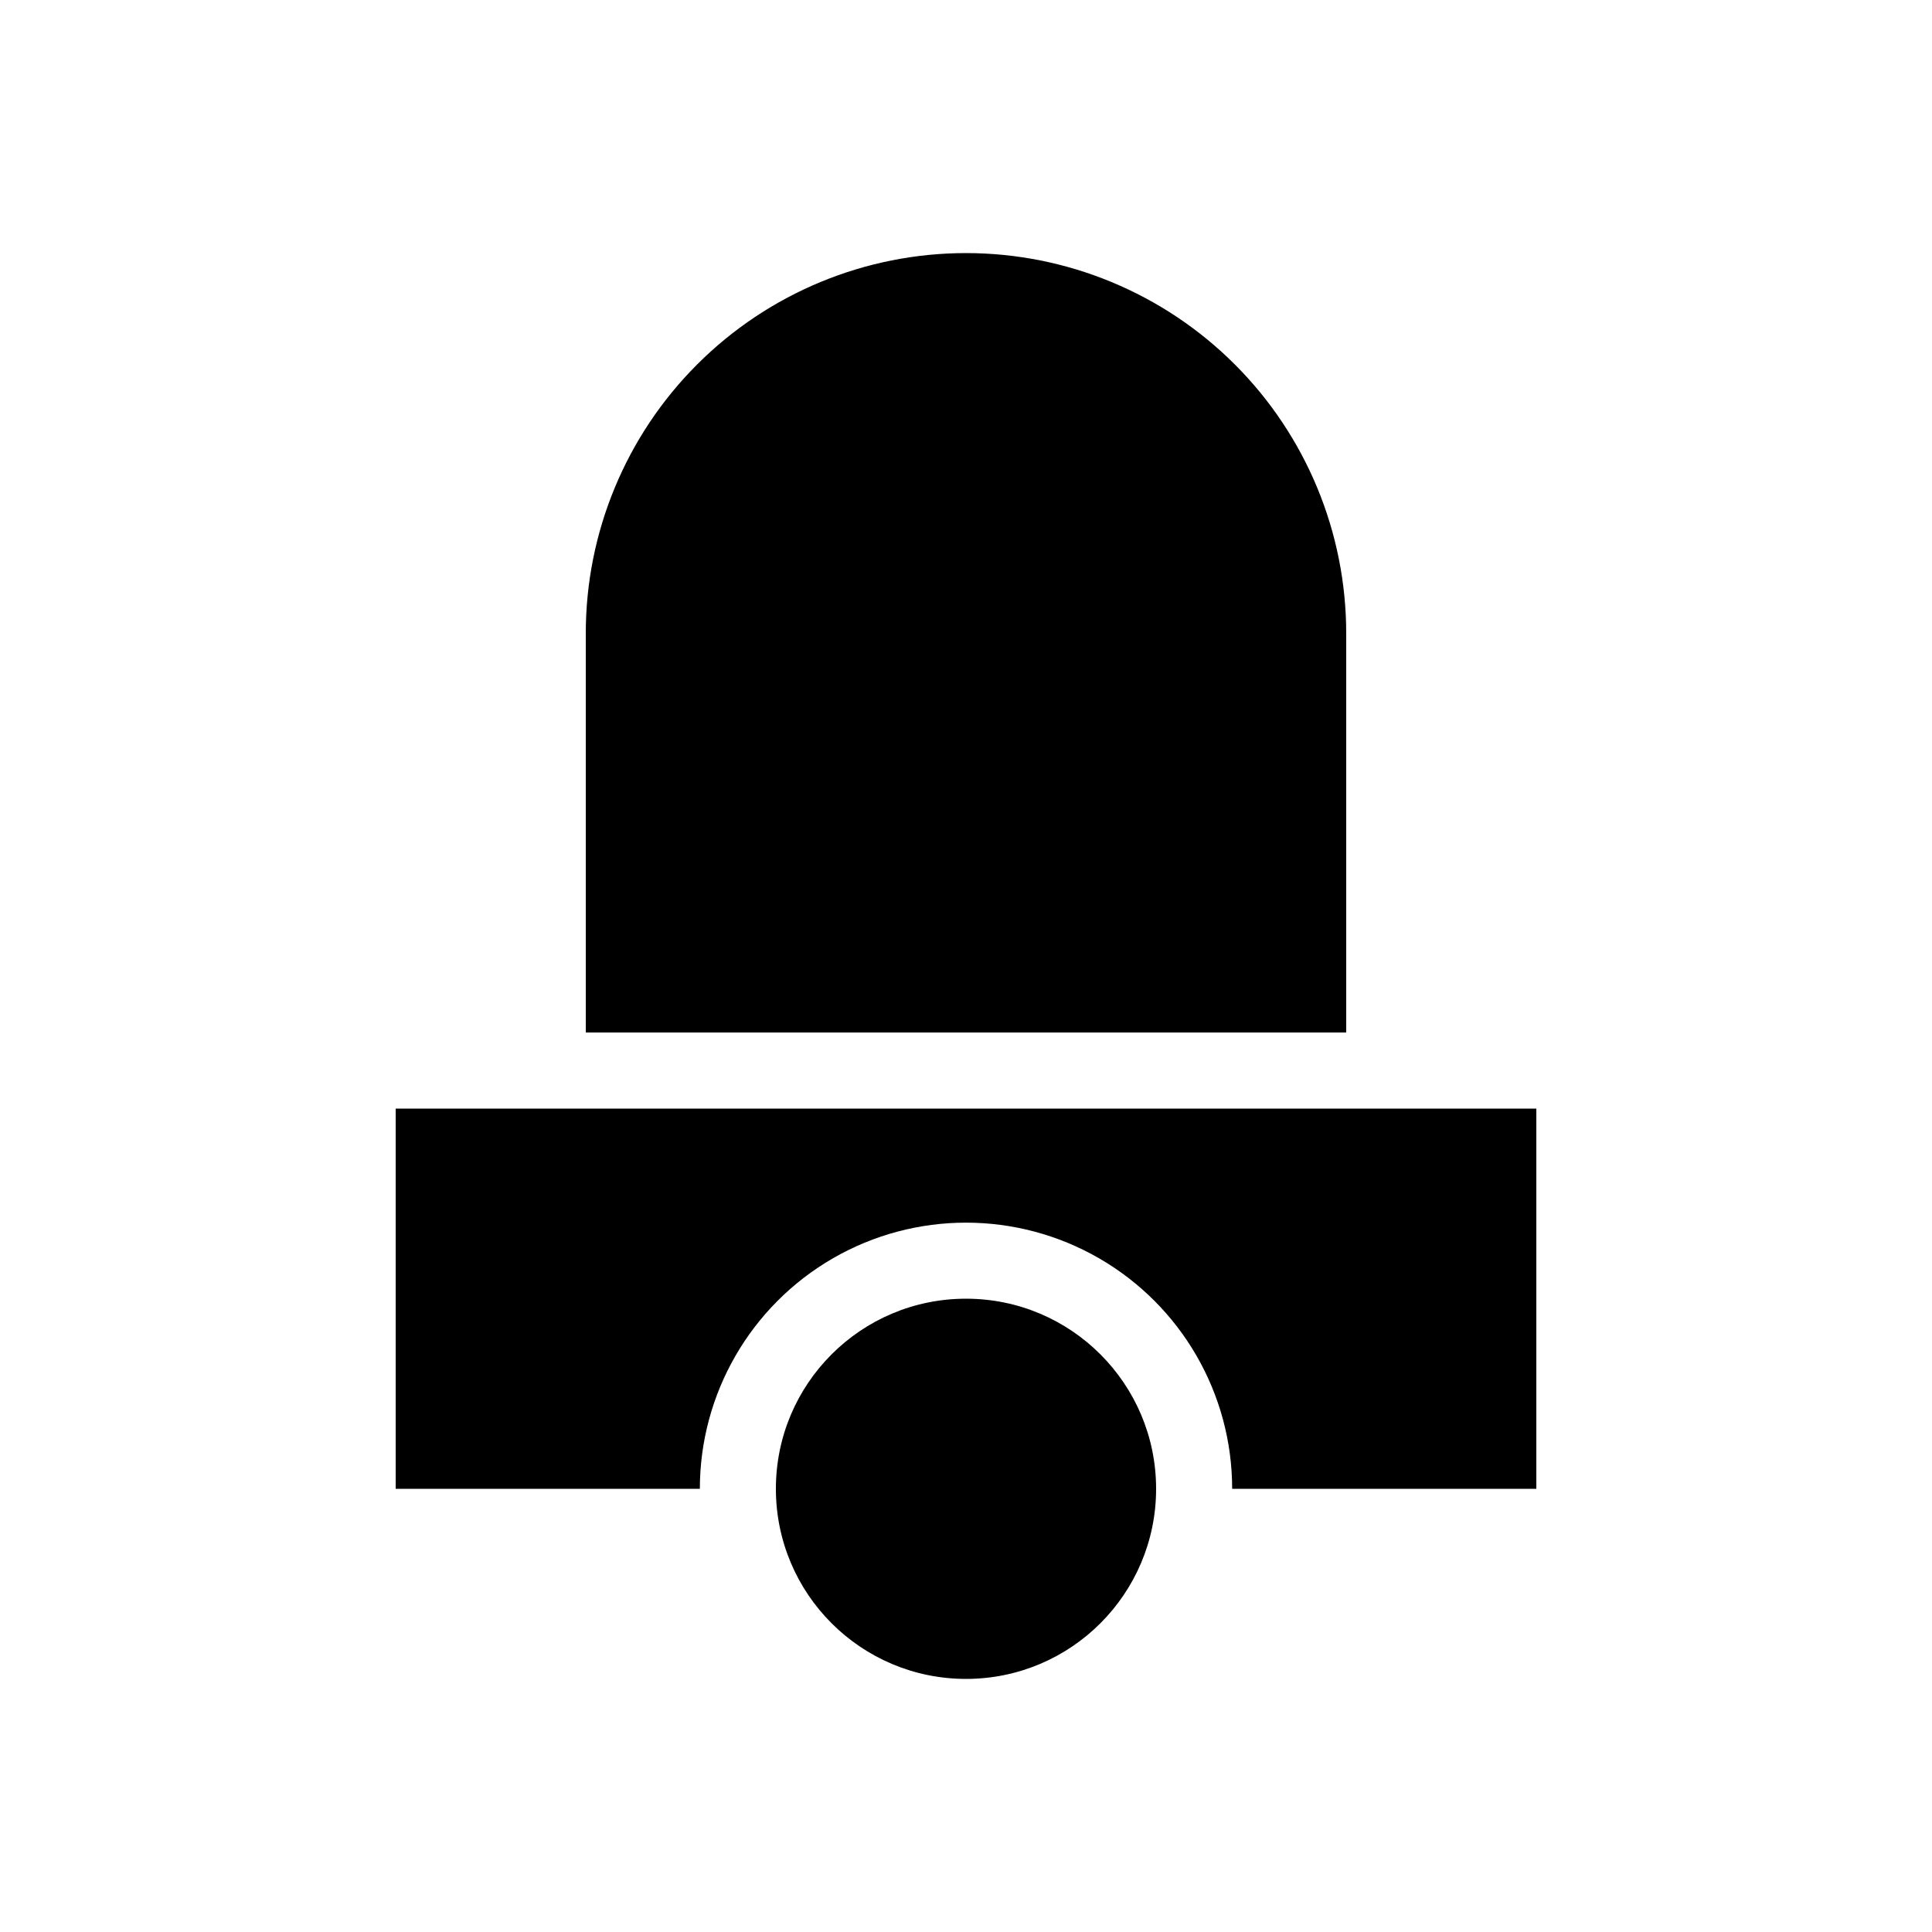
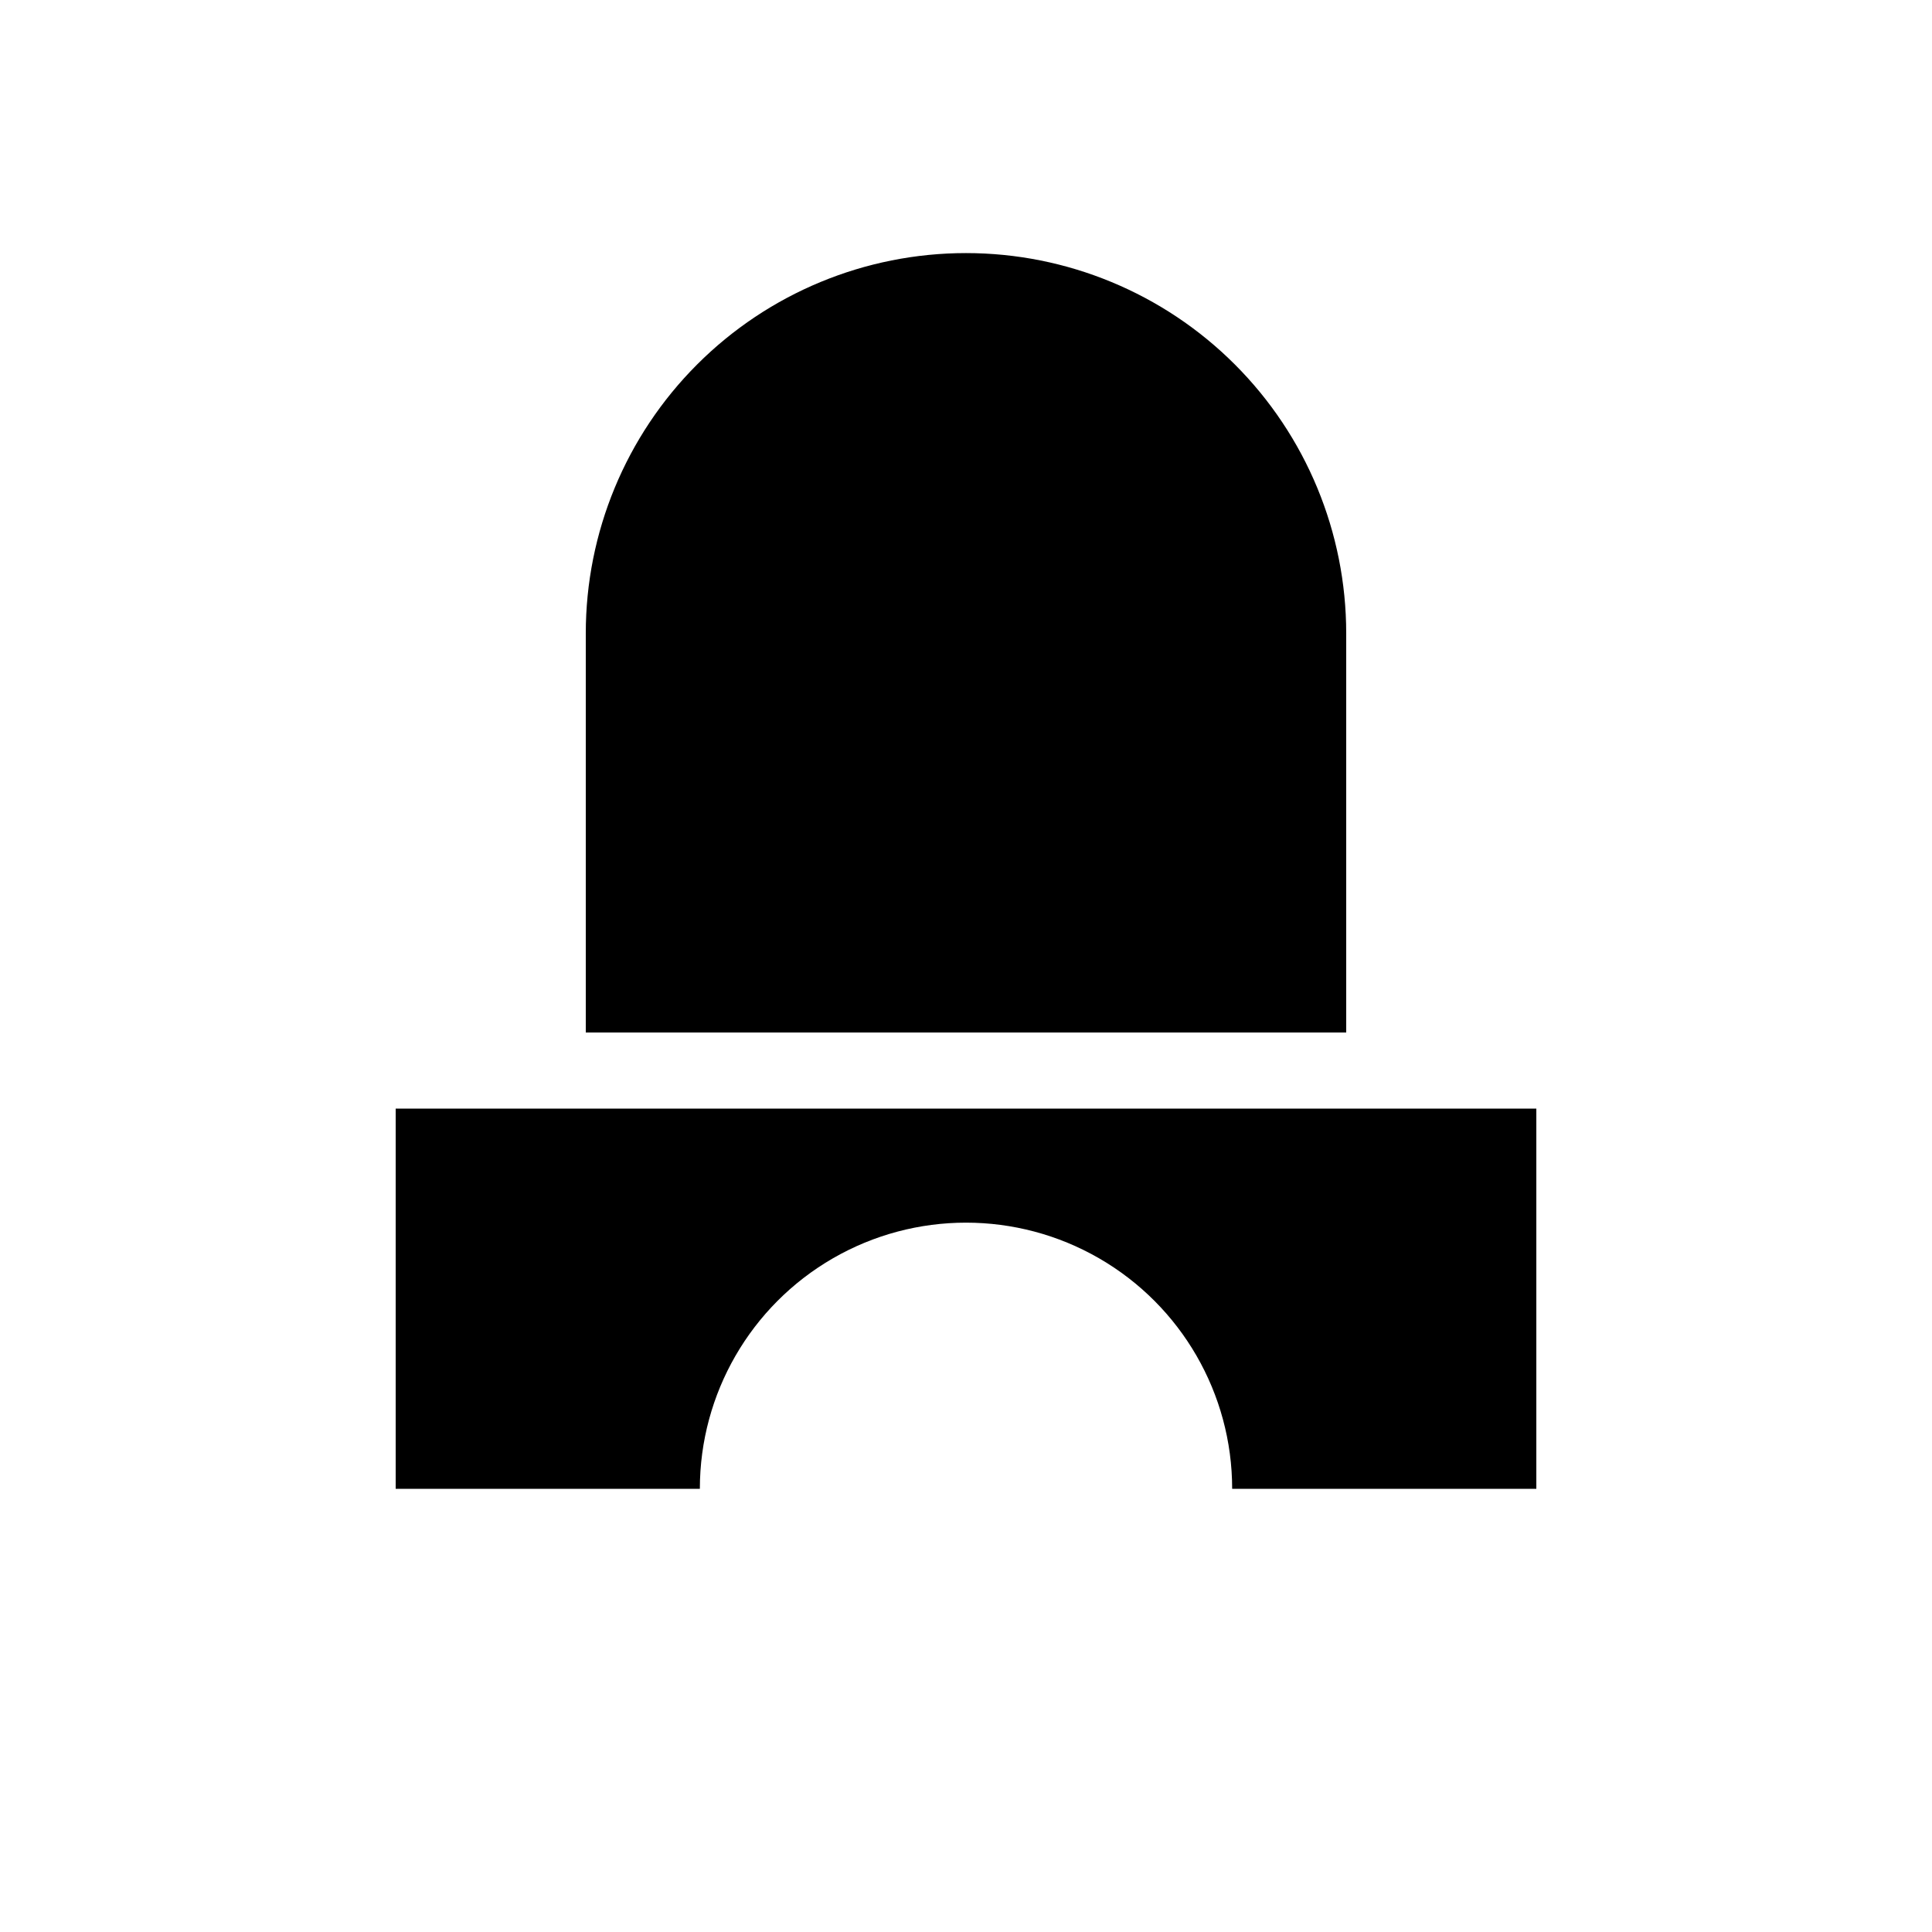
<svg xmlns="http://www.w3.org/2000/svg" fill="#000000" width="800px" height="800px" version="1.1" viewBox="144 144 512 512">
  <g>
    <path d="m400 211.07c-26.727 0-52.355 10.617-71.25 29.512-18.898 18.898-29.512 44.527-29.512 71.25v105.8h201.52v-105.8c0-26.723-10.617-52.352-29.516-71.25-18.895-18.895-44.523-29.512-71.246-29.512z" />
    <path d="m248.86 437.79v100.76h80.609c0-25.199 13.445-48.484 35.266-61.086 21.824-12.598 48.711-12.598 70.535 0 21.824 12.602 35.266 35.887 35.266 61.086h80.609v-100.76z" />
-     <path d="m450.38 538.55c0 27.824-22.555 50.379-50.379 50.379s-50.383-22.555-50.383-50.379 22.559-50.383 50.383-50.383 50.379 22.559 50.379 50.383" />
  </g>
</svg>